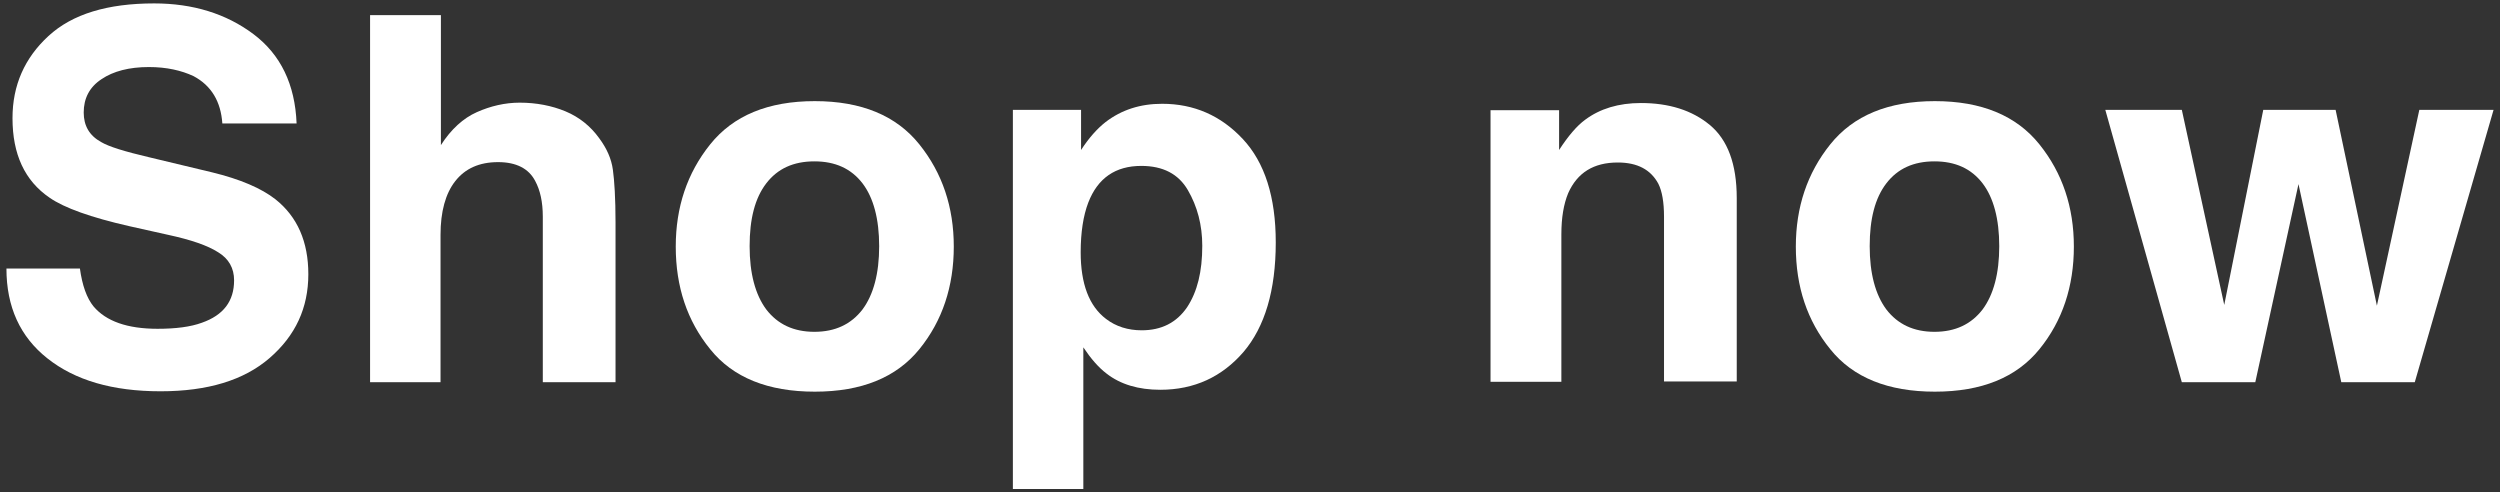
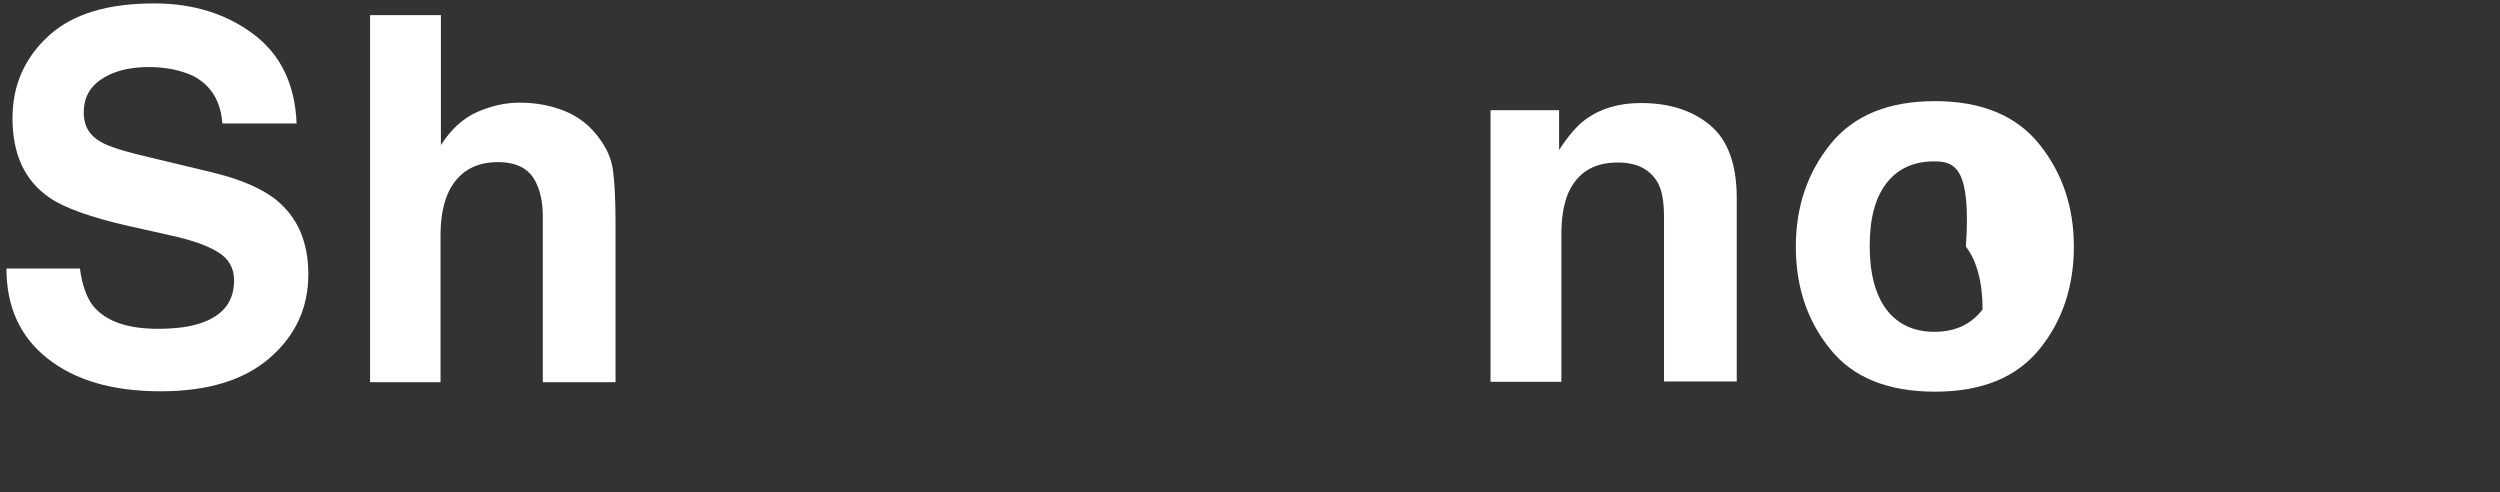
<svg xmlns="http://www.w3.org/2000/svg" version="1.1" id="レイヤー_1" x="0px" y="0px" viewBox="0 0 66 13" style="enable-background:new 0 0 66 13;" xml:space="preserve">
  <rect x="0" y="0" width="66" height="13" fill="#333333" stroke="none" />
  <style type="text/css">
	.st0{fill:#FFFFFF;}
</style>
  <g>
    <path class="st0" d="M4.16,8.68c0.48,0,0.87-0.05,1.17-0.16C5.9,8.32,6.18,7.95,6.18,7.4c0-0.32-0.14-0.57-0.42-0.74   C5.48,6.48,5.04,6.33,4.44,6.2L3.41,5.97C2.4,5.74,1.7,5.49,1.31,5.22c-0.66-0.45-0.98-1.15-0.98-2.1c0-0.87,0.32-1.59,0.95-2.17   c0.63-0.58,1.56-0.86,2.79-0.86c1.02,0,1.9,0.27,2.62,0.81c0.72,0.54,1.1,1.33,1.14,2.36H5.87c-0.04-0.58-0.29-1-0.76-1.25   C4.79,1.86,4.4,1.77,3.93,1.77c-0.52,0-0.94,0.11-1.25,0.32C2.36,2.3,2.21,2.6,2.21,2.97c0,0.35,0.15,0.61,0.46,0.78   C2.87,3.87,3.29,4,3.93,4.15l1.67,0.4C6.34,4.73,6.9,4.97,7.27,5.26c0.58,0.46,0.87,1.12,0.87,1.98c0,0.89-0.34,1.62-1.02,2.21   c-0.68,0.59-1.64,0.88-2.88,0.88c-1.27,0-2.26-0.29-2.99-0.87C0.53,8.89,0.17,8.1,0.17,7.09h1.94c0.06,0.44,0.18,0.78,0.36,1   C2.8,8.48,3.36,8.68,4.16,8.68z" />
    <path class="st0" d="M16.25,5.87v4.22h-1.92V5.72c0-0.39-0.07-0.7-0.2-0.94c-0.17-0.33-0.5-0.5-0.98-0.5c-0.5,0-0.87,0.17-1.13,0.5   c-0.26,0.33-0.39,0.81-0.39,1.42v3.89H9.77V0.4h1.87v3.43c0.27-0.42,0.59-0.71,0.95-0.87s0.74-0.25,1.13-0.25   c0.44,0,0.85,0.08,1.21,0.23c0.36,0.15,0.66,0.39,0.89,0.71c0.2,0.27,0.32,0.54,0.36,0.83S16.25,5.23,16.25,5.87z" />
-     <path class="st0" d="M24.27,3.81c0.61,0.76,0.91,1.66,0.91,2.7c0,1.05-0.3,1.96-0.91,2.71c-0.61,0.75-1.53,1.12-2.76,1.12   c-1.23,0-2.16-0.37-2.76-1.12c-0.61-0.75-0.91-1.65-0.91-2.71c0-1.04,0.3-1.94,0.91-2.7c0.61-0.76,1.53-1.14,2.76-1.14   C22.74,2.67,23.66,3.05,24.27,3.81z M21.5,4.26c-0.55,0-0.97,0.19-1.27,0.58s-0.44,0.94-0.44,1.66c0,0.72,0.15,1.28,0.44,1.67   c0.3,0.39,0.72,0.59,1.27,0.59c0.55,0,0.97-0.2,1.27-0.59c0.29-0.39,0.44-0.95,0.44-1.67c0-0.72-0.15-1.28-0.44-1.66   C22.47,4.45,22.05,4.26,21.5,4.26z" />
-     <path class="st0" d="M32.81,3.67c0.58,0.62,0.87,1.53,0.87,2.73c0,1.27-0.29,2.23-0.85,2.89c-0.57,0.66-1.3,1-2.2,1   c-0.57,0-1.05-0.14-1.42-0.43C29,9.7,28.8,9.47,28.6,9.17v3.74h-1.86V2.9h1.8v1.06c0.2-0.31,0.42-0.56,0.65-0.74   c0.42-0.32,0.91-0.48,1.49-0.48C31.52,2.74,32.23,3.05,32.81,3.67z M31.74,6.49c0-0.55-0.13-1.04-0.38-1.47   c-0.25-0.43-0.66-0.64-1.23-0.64c-0.68,0-1.15,0.32-1.4,0.97c-0.13,0.34-0.2,0.78-0.2,1.31c0,0.83,0.22,1.42,0.67,1.76   c0.26,0.2,0.58,0.3,0.94,0.3c0.52,0,0.92-0.2,1.2-0.61C31.61,7.7,31.74,7.17,31.74,6.49z" />
    <path class="st0" d="M42.71,4.29c-0.64,0-1.07,0.27-1.31,0.81c-0.12,0.29-0.18,0.65-0.18,1.09v3.89h-1.87V2.91h1.81v1.05   c0.24-0.37,0.47-0.64,0.69-0.8c0.39-0.29,0.88-0.44,1.47-0.44c0.74,0,1.35,0.19,1.82,0.58s0.71,1.03,0.71,1.93v4.84h-1.92V5.72   c0-0.38-0.05-0.67-0.15-0.87C43.58,4.48,43.23,4.29,42.71,4.29z" />
-     <path class="st0" d="M53.84,3.81c0.61,0.76,0.91,1.66,0.91,2.7c0,1.05-0.3,1.96-0.91,2.71c-0.61,0.75-1.53,1.12-2.76,1.12   c-1.23,0-2.16-0.37-2.76-1.12c-0.61-0.75-0.91-1.65-0.91-2.71c0-1.04,0.3-1.94,0.91-2.7c0.61-0.76,1.53-1.14,2.76-1.14   C52.31,2.67,53.23,3.05,53.84,3.81z M51.07,4.26c-0.55,0-0.97,0.19-1.27,0.58s-0.44,0.94-0.44,1.66c0,0.72,0.15,1.28,0.44,1.67   c0.3,0.39,0.72,0.59,1.27,0.59c0.55,0,0.97-0.2,1.27-0.59c0.29-0.39,0.44-0.95,0.44-1.67c0-0.72-0.15-1.28-0.44-1.66   C52.04,4.45,51.62,4.26,51.07,4.26z" />
-     <path class="st0" d="M61.81,10.09l-1.13-5.23l-1.14,5.23H57.6L55.58,2.9h2.02l1.12,5.15l1.03-5.15h1.91l1.09,5.17l1.12-5.17h1.96   l-2.08,7.19H61.81z" />
+     <path class="st0" d="M53.84,3.81c0.61,0.76,0.91,1.66,0.91,2.7c0,1.05-0.3,1.96-0.91,2.71c-0.61,0.75-1.53,1.12-2.76,1.12   c-1.23,0-2.16-0.37-2.76-1.12c-0.61-0.75-0.91-1.65-0.91-2.71c0-1.04,0.3-1.94,0.91-2.7c0.61-0.76,1.53-1.14,2.76-1.14   C52.31,2.67,53.23,3.05,53.84,3.81z M51.07,4.26c-0.55,0-0.97,0.19-1.27,0.58s-0.44,0.94-0.44,1.66c0,0.72,0.15,1.28,0.44,1.67   c0.3,0.39,0.72,0.59,1.27,0.59c0.55,0,0.97-0.2,1.27-0.59c0-0.72-0.15-1.28-0.44-1.66   C52.04,4.45,51.62,4.26,51.07,4.26z" />
  </g>
</svg>